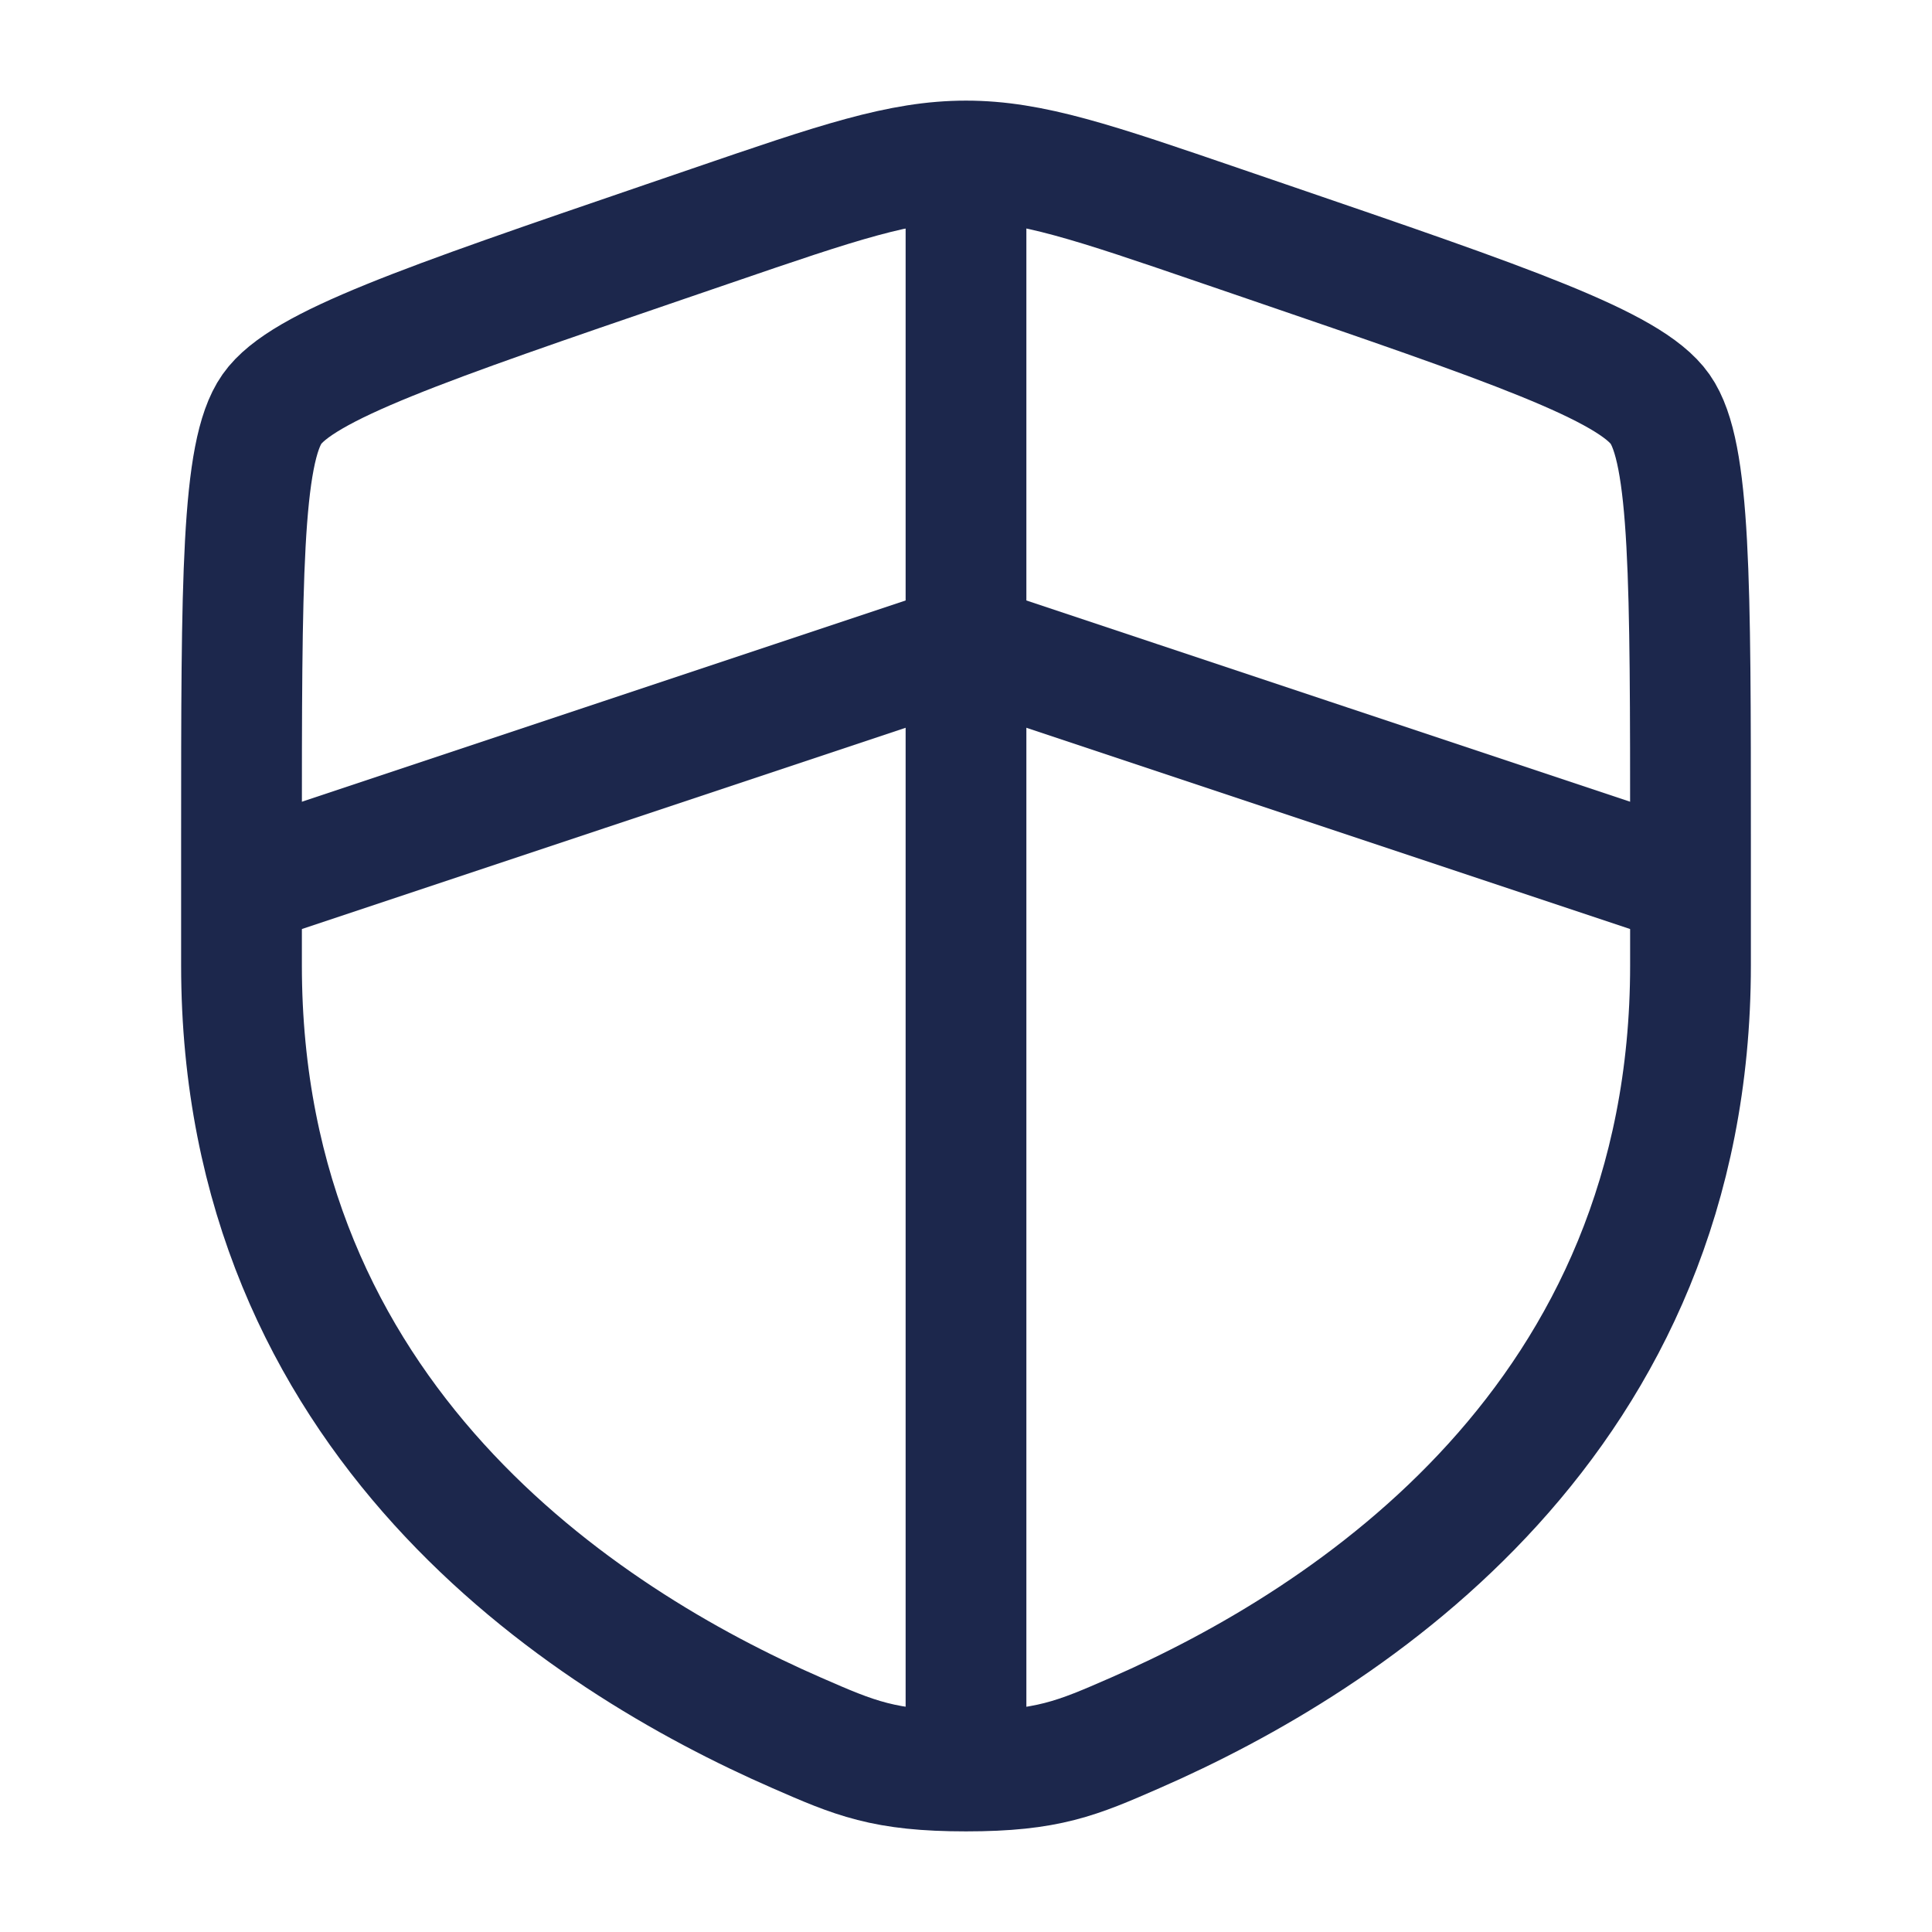
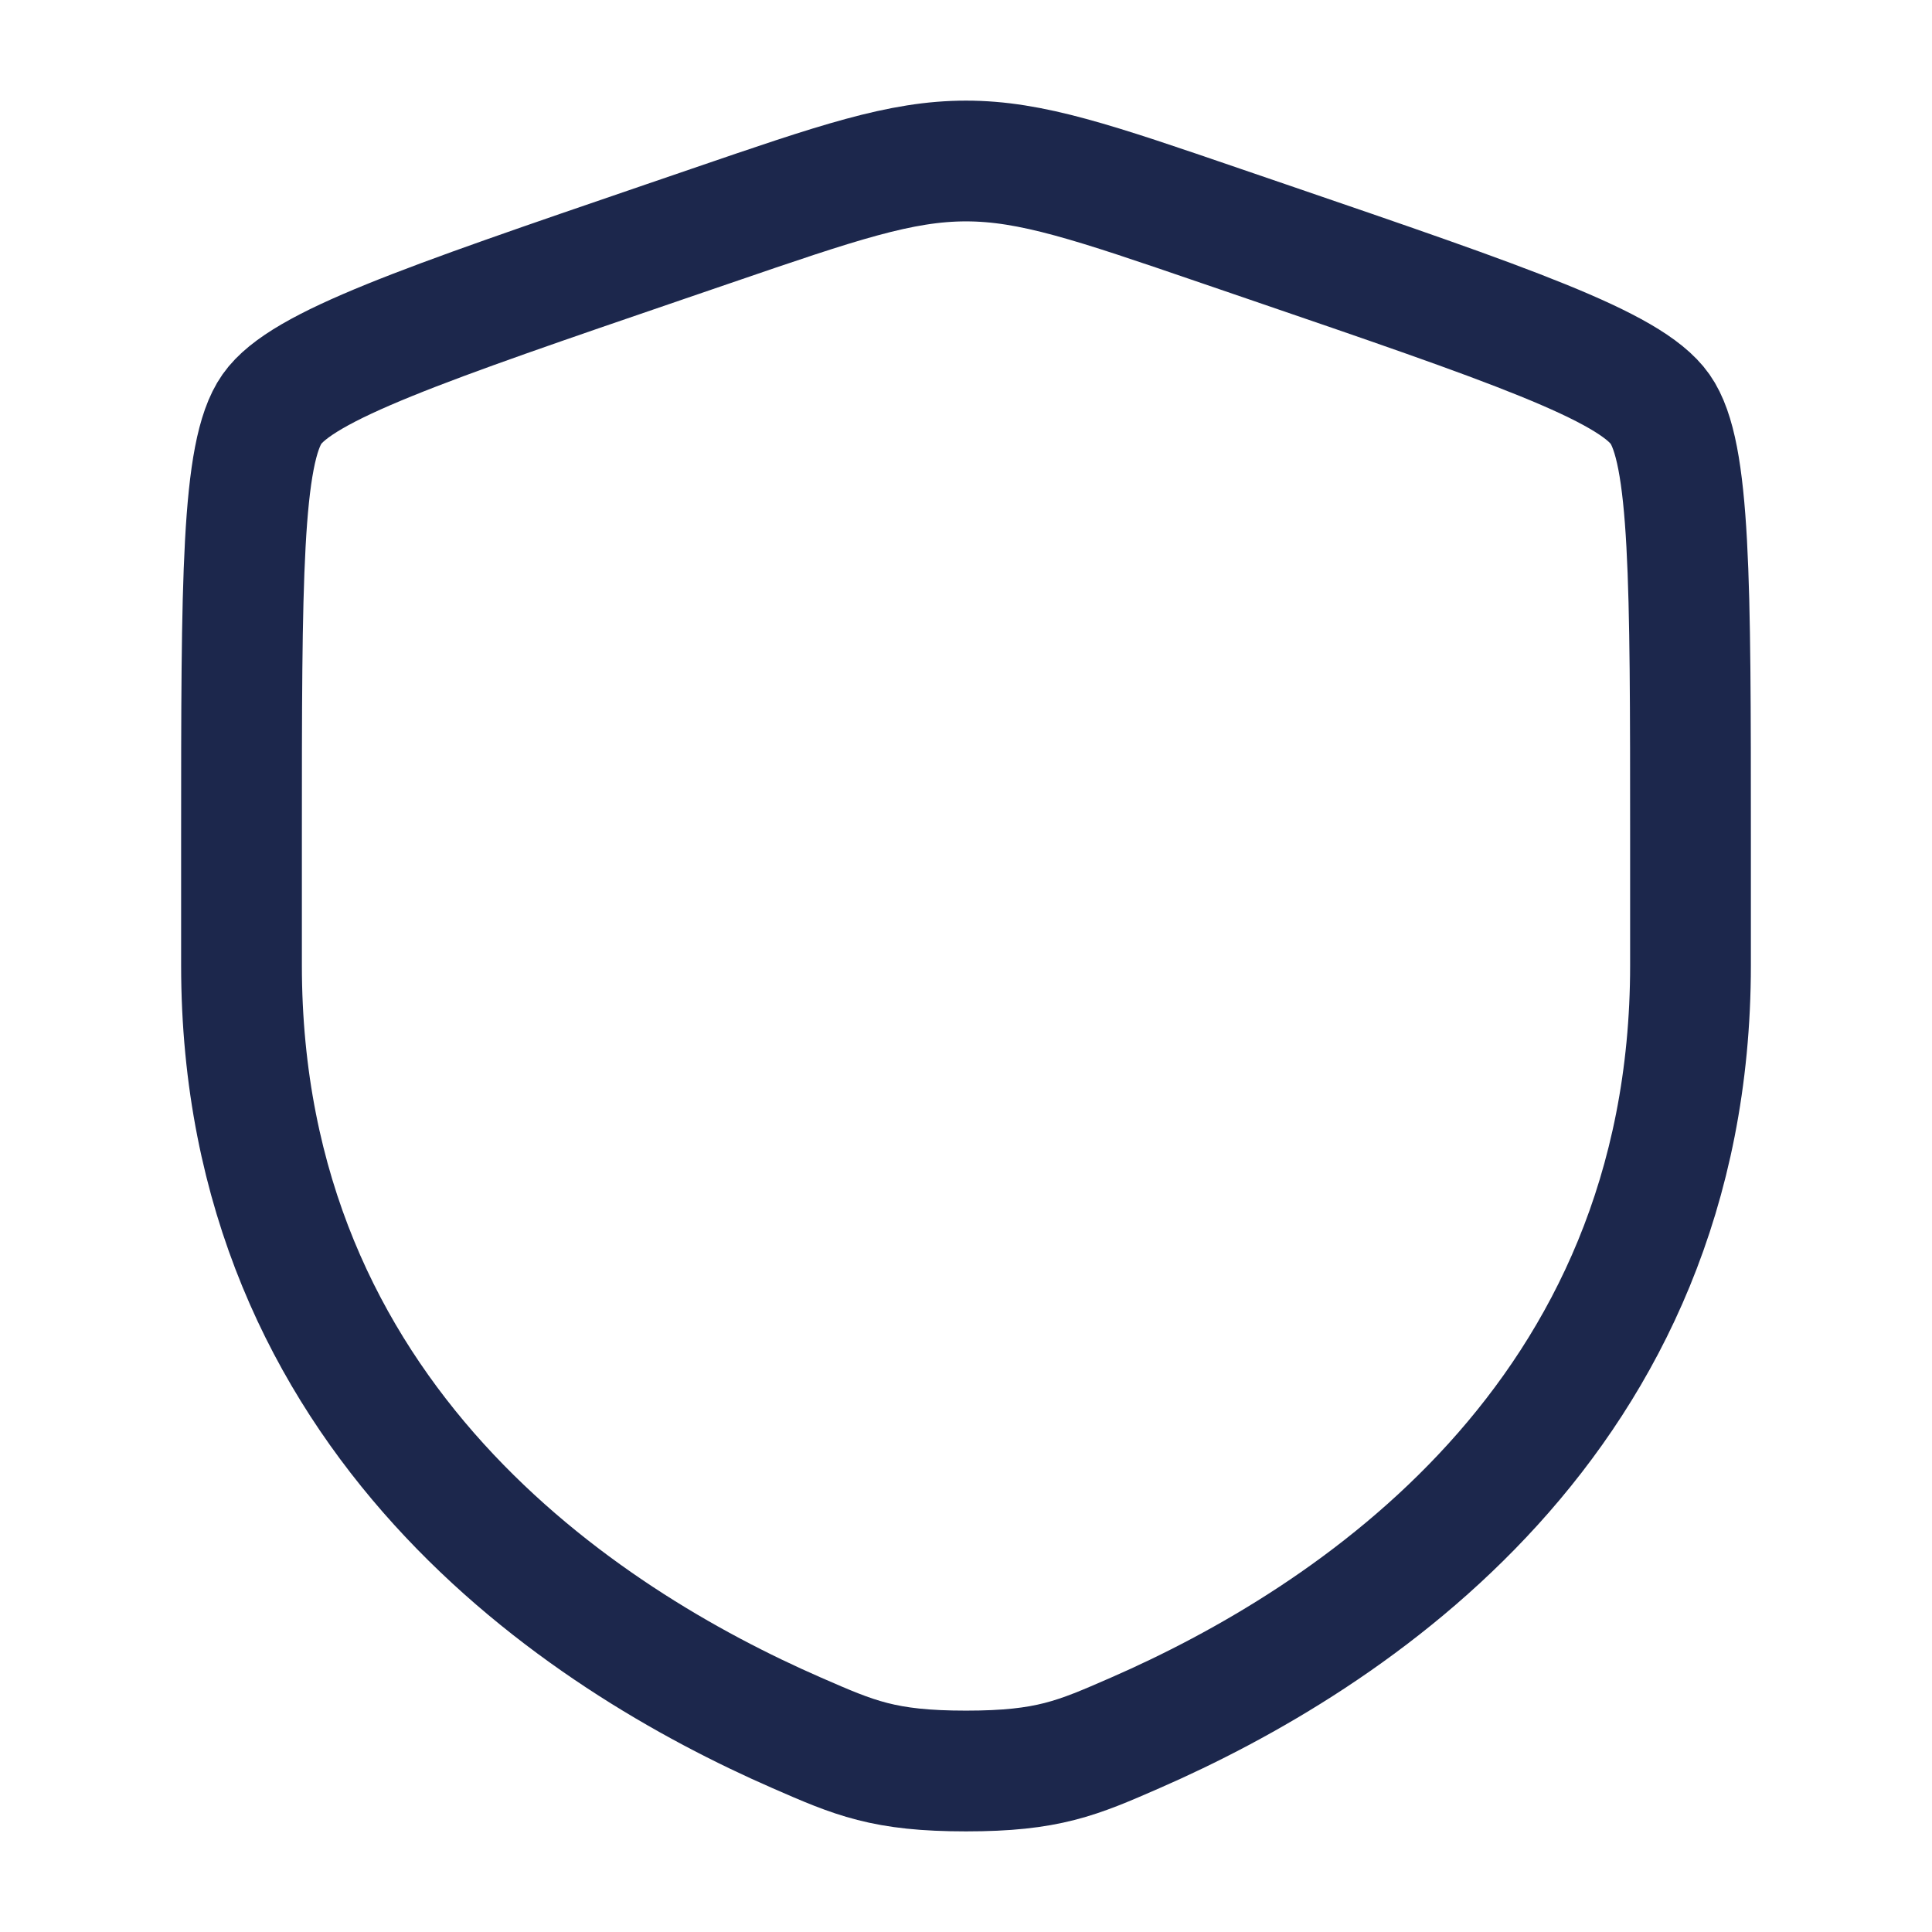
<svg xmlns="http://www.w3.org/2000/svg" fill="none" viewBox="0 0 24 24" height="800px" width="800px">
  <path stroke-width="1.5" stroke="#1C274C" d="M3 10.417C3 7.219 3 5.62 3.378 5.082C3.755 4.545 5.258 4.03 8.265 3.001L8.838 2.805C10.405 2.268 11.189 2 12 2C12.811 2 13.595 2.268 15.162 2.805L15.735 3.001C18.742 4.03 20.245 4.545 20.622 5.082C21 5.62 21 7.219 21 10.417C21 10.9 21 11.423 21 11.991C21 17.629 16.761 20.366 14.101 21.527C13.38 21.842 13.019 22 12 22C10.981 22 10.62 21.842 9.899 21.527C7.239 20.366 3 17.629 3 11.991C3 11.423 3 10.9 3 10.417Z" />
-   <path stroke-width="1.5" stroke="#1C274C" d="M3 11L12 8L21 11" />
-   <path stroke-width="1.5" stroke="#1C274C" d="M12 2V21.5" />
</svg>